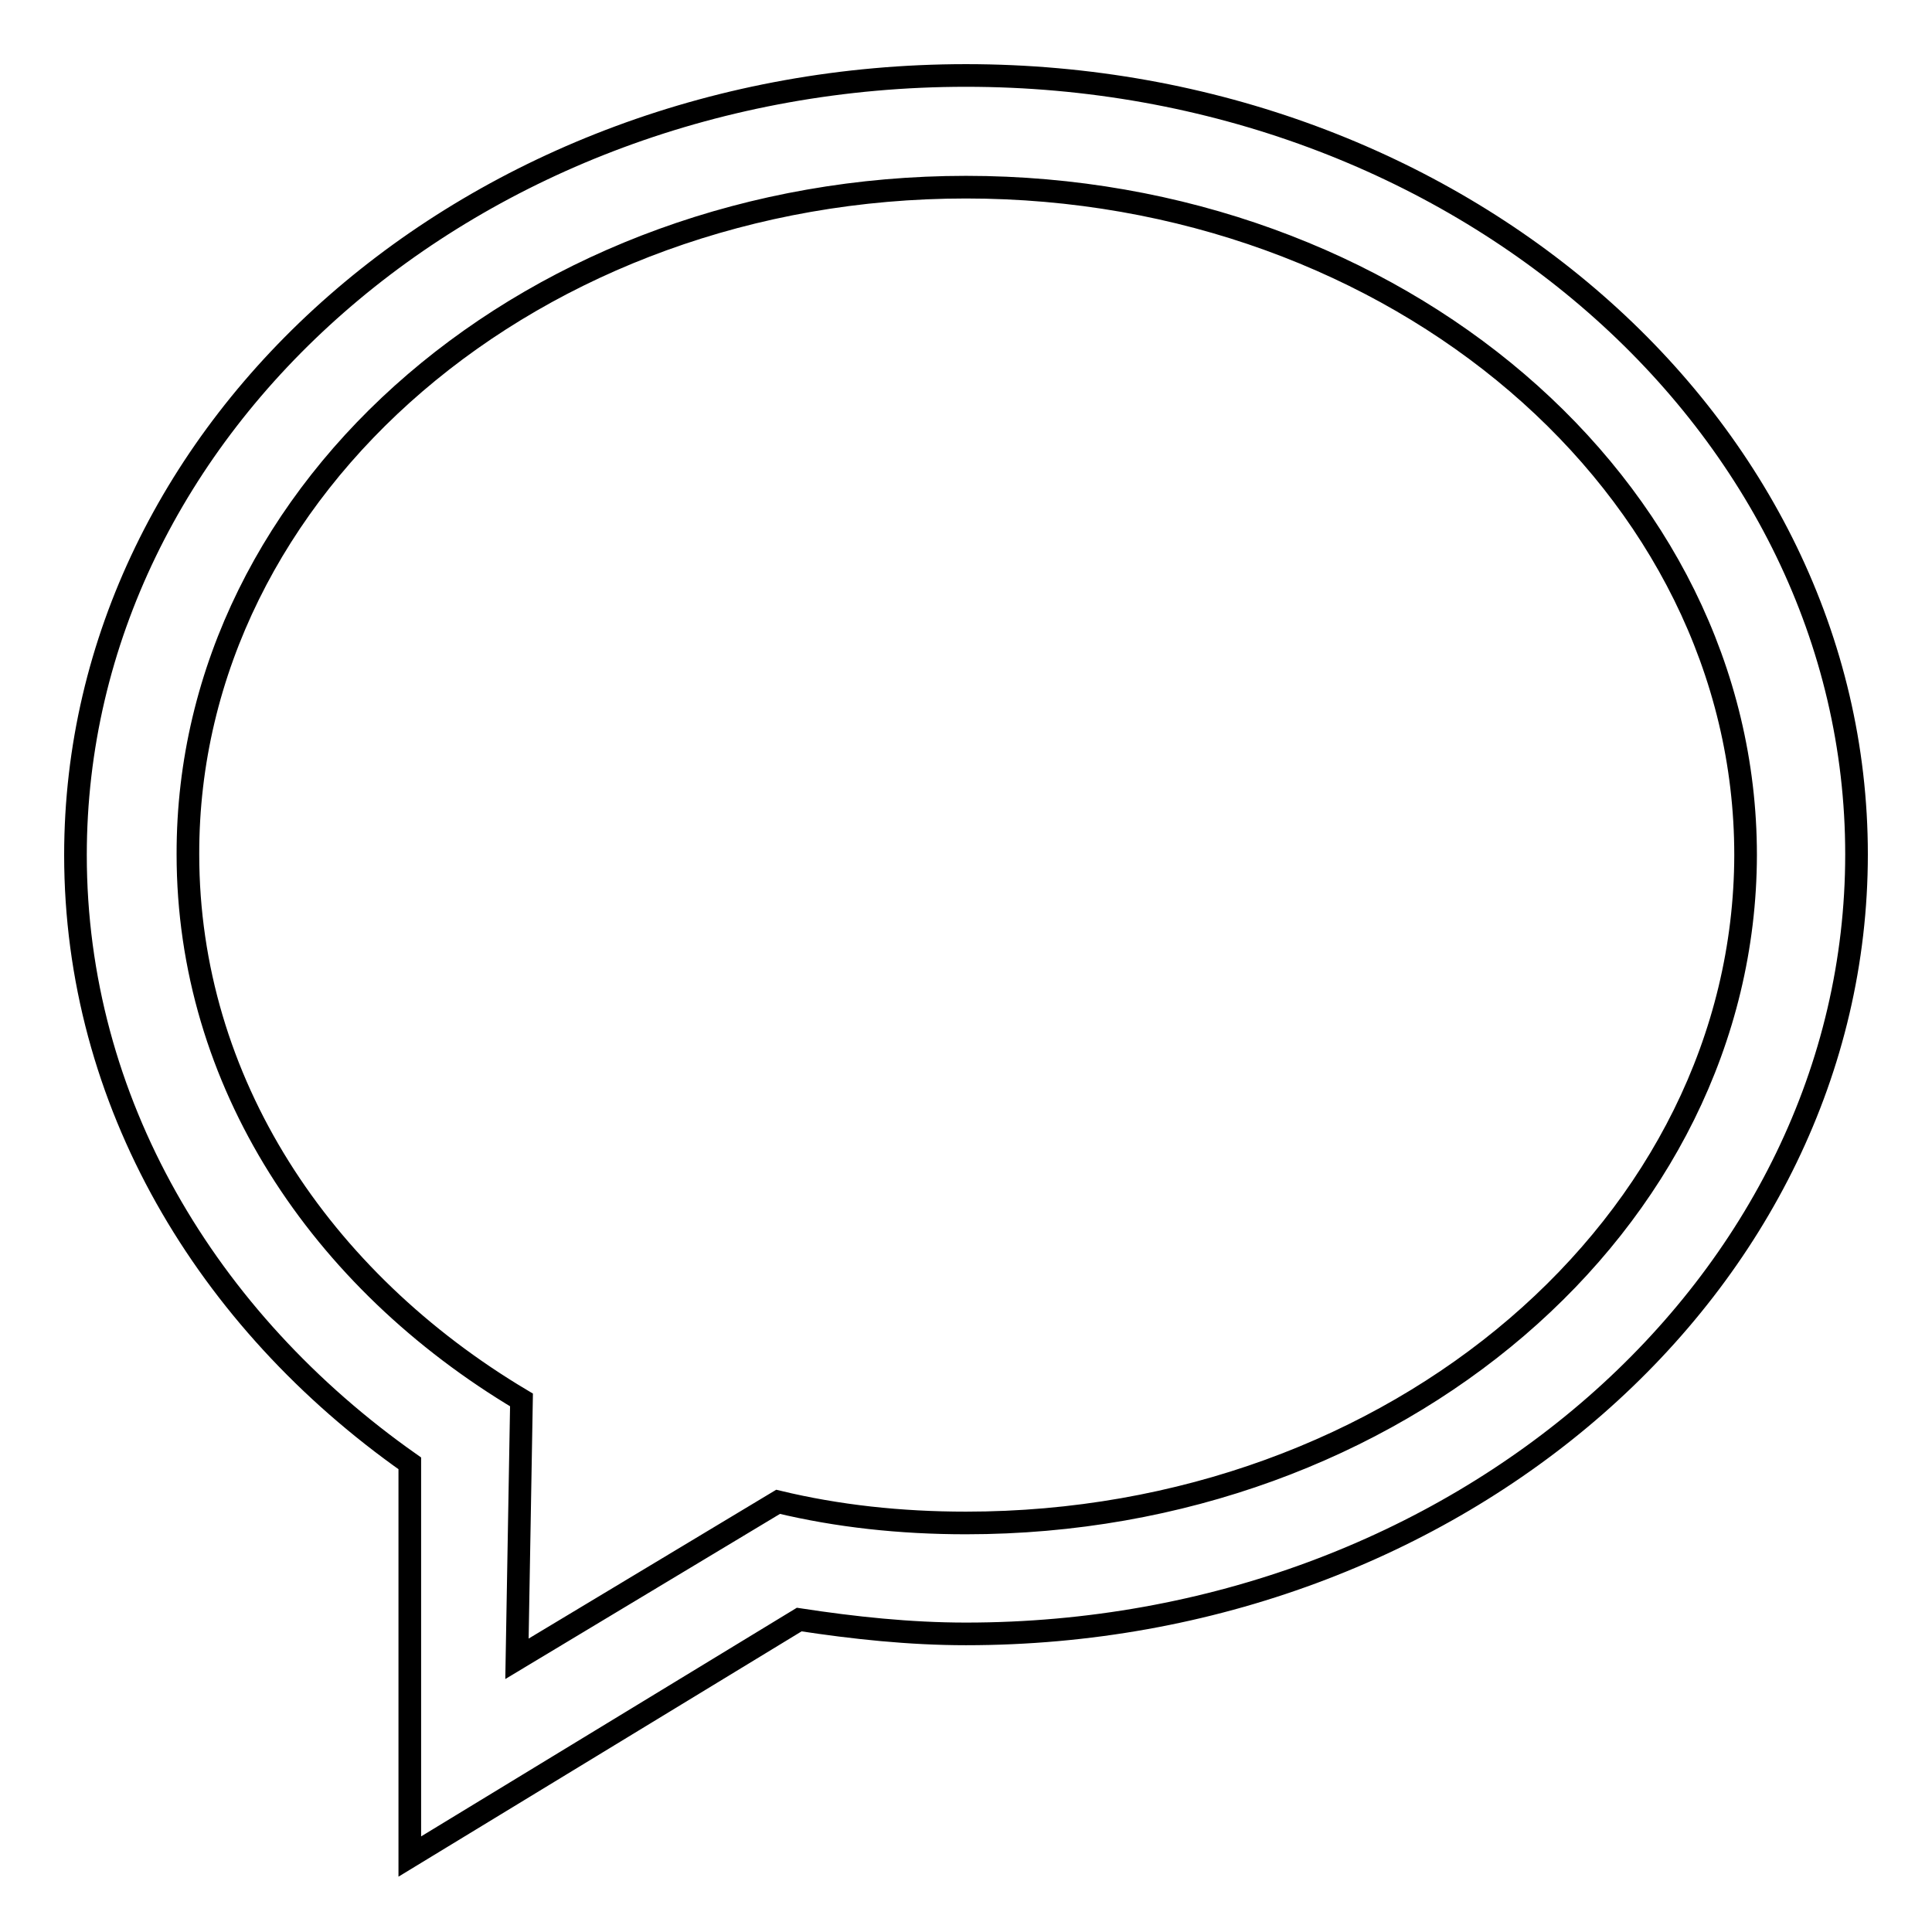
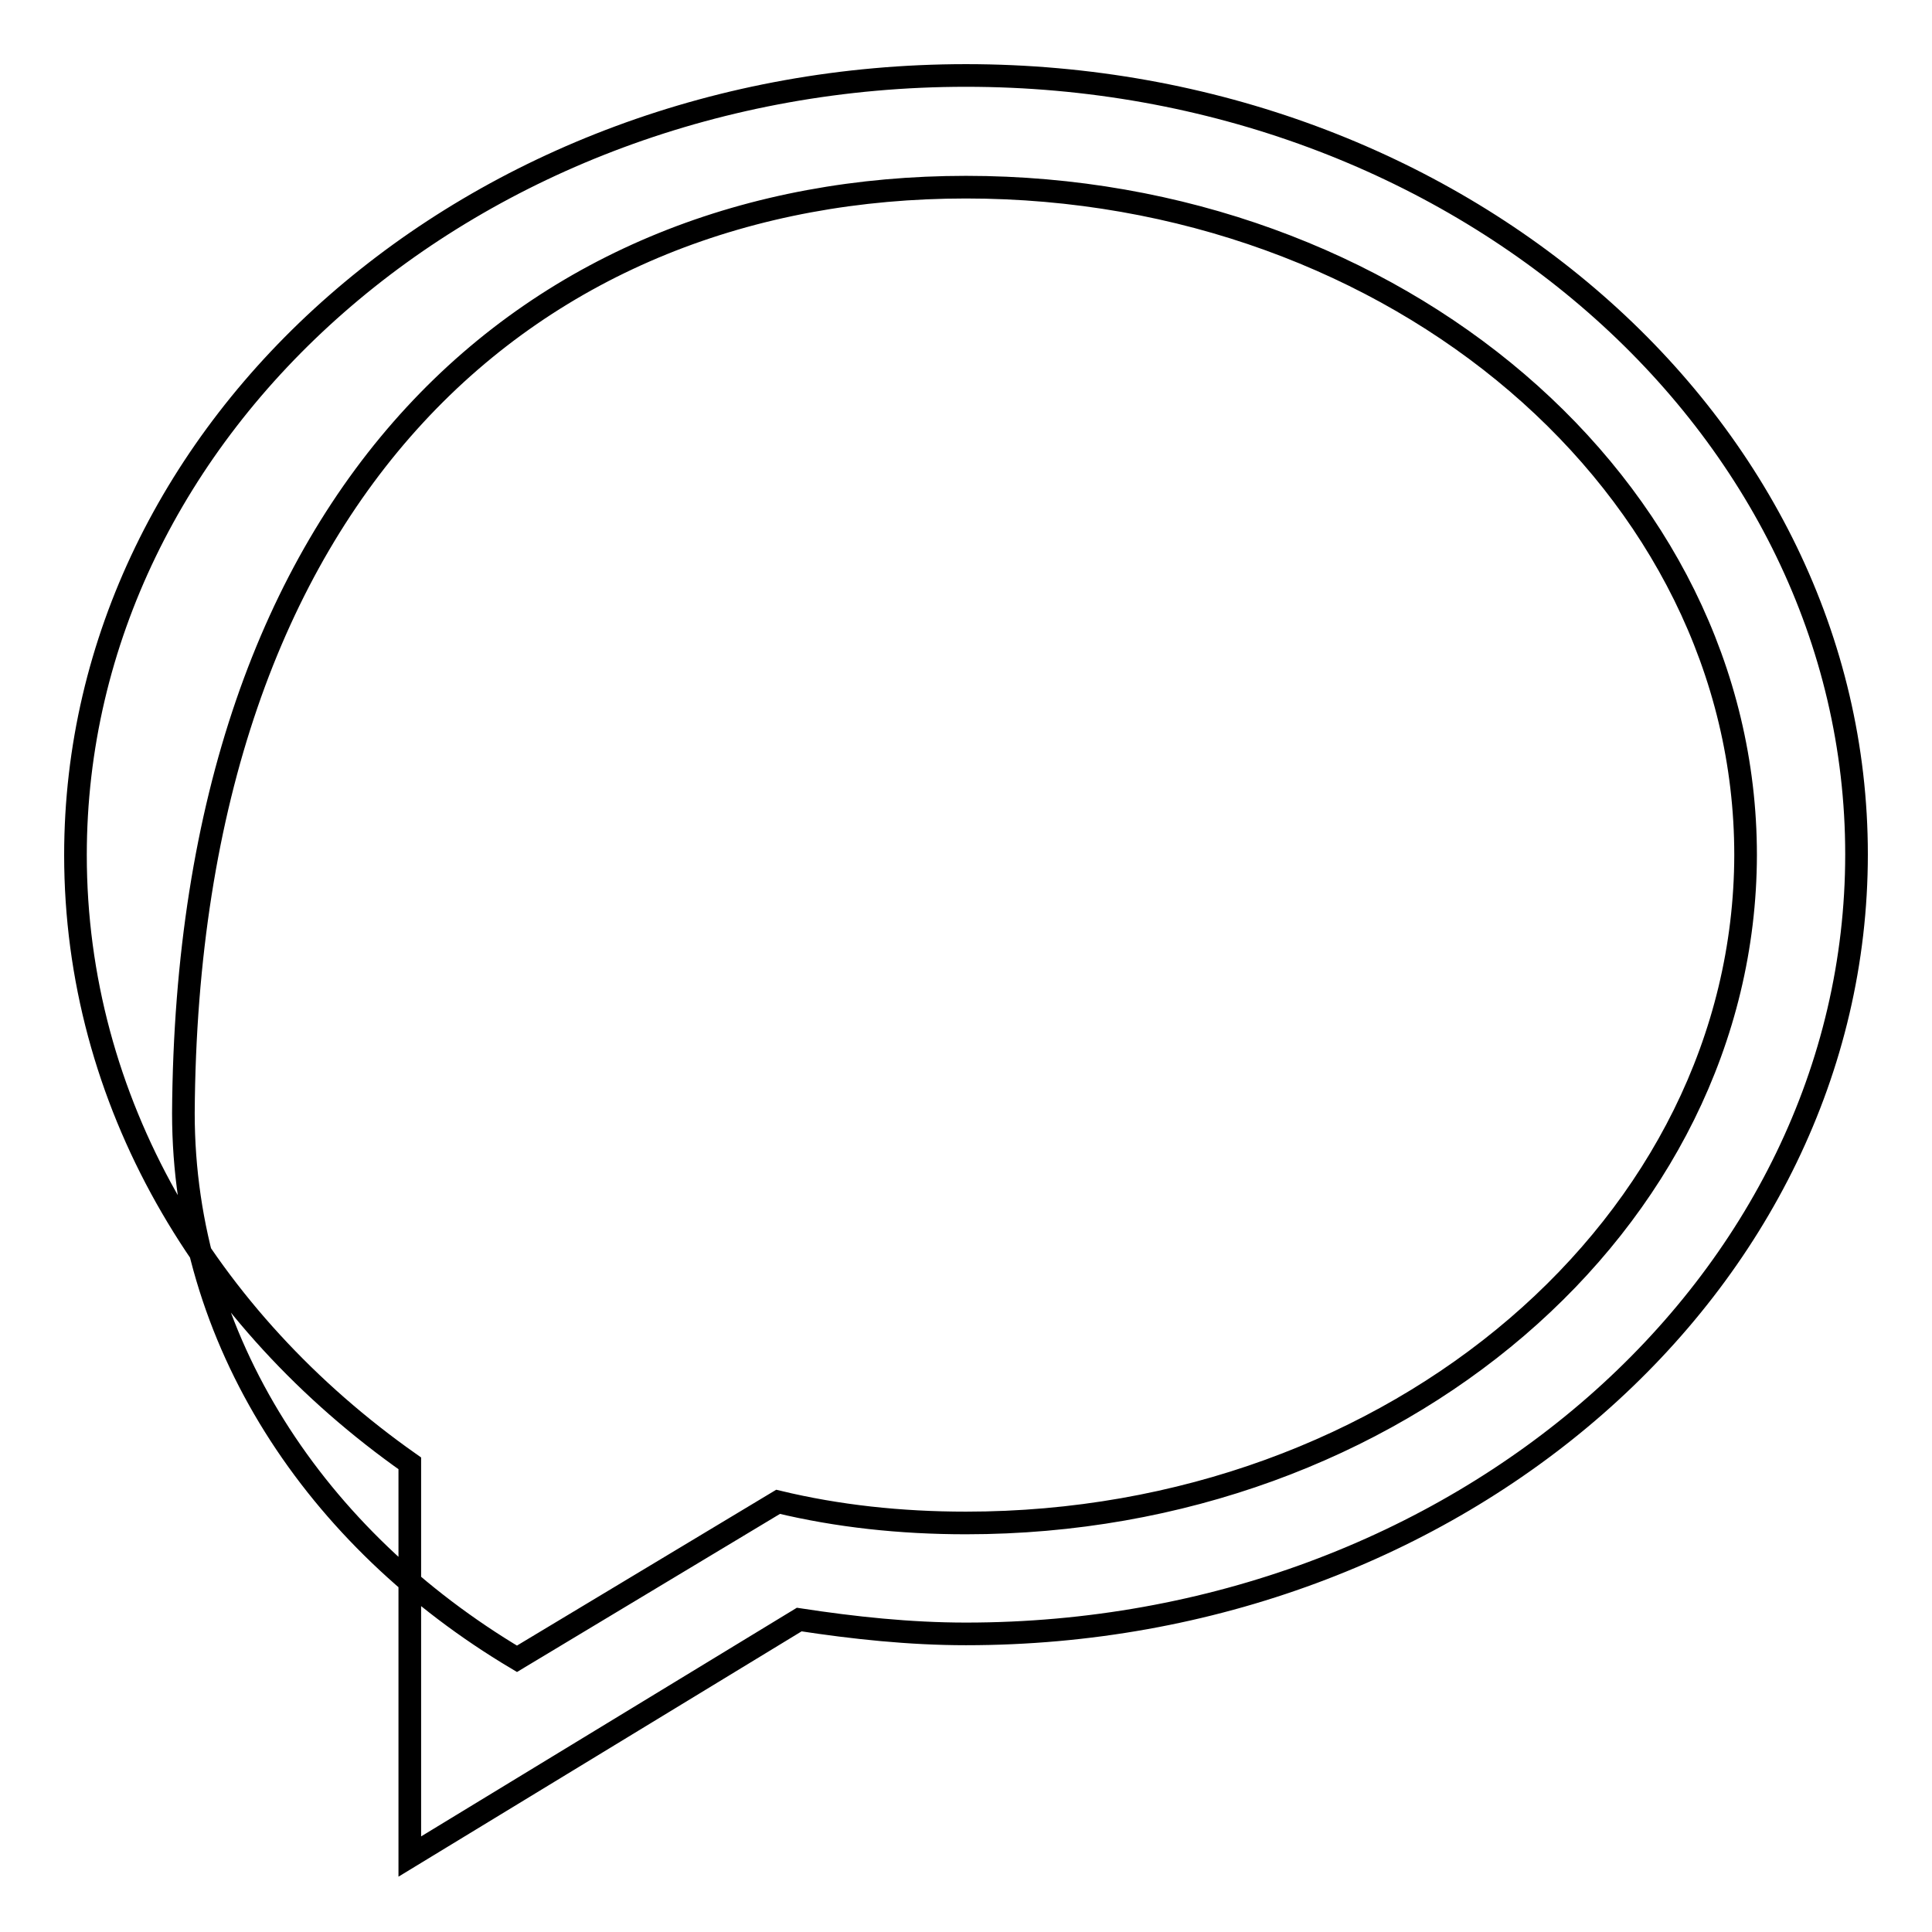
<svg xmlns="http://www.w3.org/2000/svg" version="1.1" x="0px" y="0px" viewBox="0 0 256 256" enable-background="new 0 0 256 256" xml:space="preserve">
  <g>
    <g>
-       <path stroke-width="3" fill-opacity="0" stroke="#000000" d="M128,10C62.9,10,10,56.3,10,113.3c0,32.6,17.3,61.6,44.3,80.6V246l51.6-31.4c7.2,1.1,14.6,1.9,22.1,1.9c65.1,0,118-46.3,118-103.3C246,56.3,193.1,10,128,10z M128,201.8c-8.7,0-17-0.9-24.9-2.8l-34.6,20.8l0.6-34.3c-26.7-15.9-44.2-42.2-44.2-72.3C24.8,64.4,71,24.8,128,24.8c57,0,103.3,39.6,103.3,88.5C231.2,162.1,185,201.8,128,201.8z" />
+       <path stroke-width="3" fill-opacity="0" stroke="#000000" d="M128,10C62.9,10,10,56.3,10,113.3c0,32.6,17.3,61.6,44.3,80.6V246l51.6-31.4c7.2,1.1,14.6,1.9,22.1,1.9c65.1,0,118-46.3,118-103.3C246,56.3,193.1,10,128,10z M128,201.8c-8.7,0-17-0.9-24.9-2.8l-34.6,20.8c-26.7-15.9-44.2-42.2-44.2-72.3C24.8,64.4,71,24.8,128,24.8c57,0,103.3,39.6,103.3,88.5C231.2,162.1,185,201.8,128,201.8z" />
    </g>
  </g>
</svg>